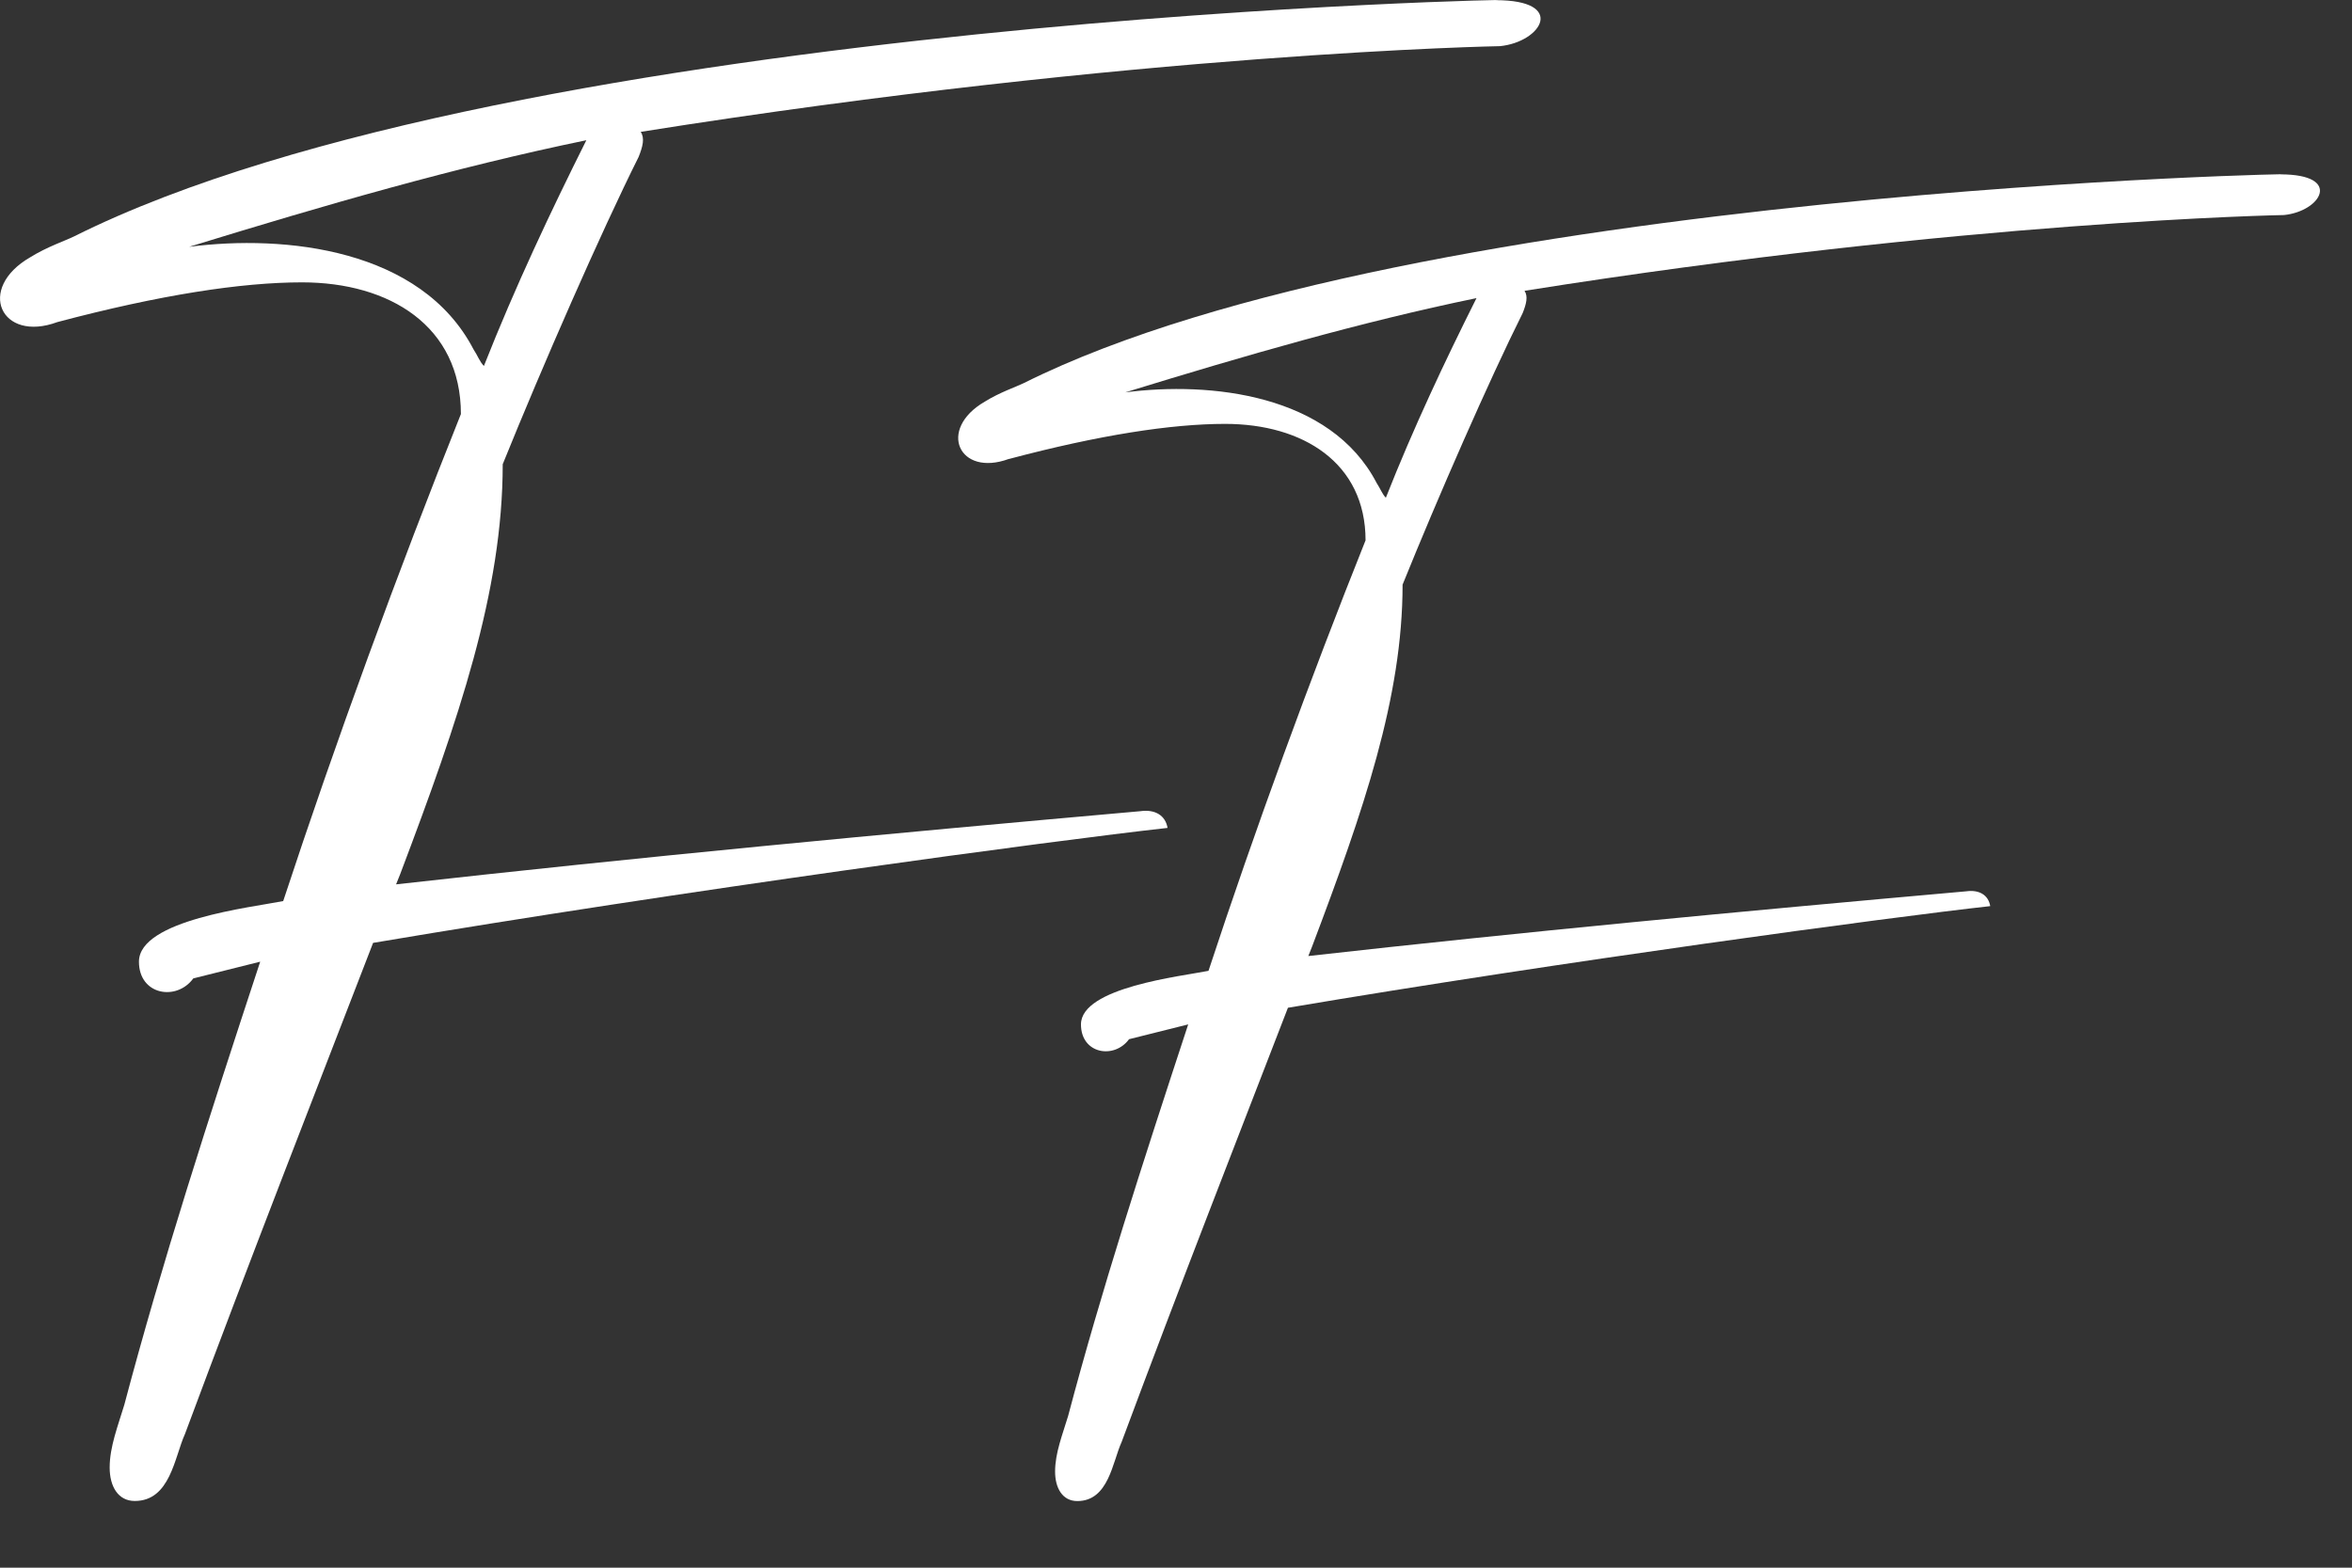
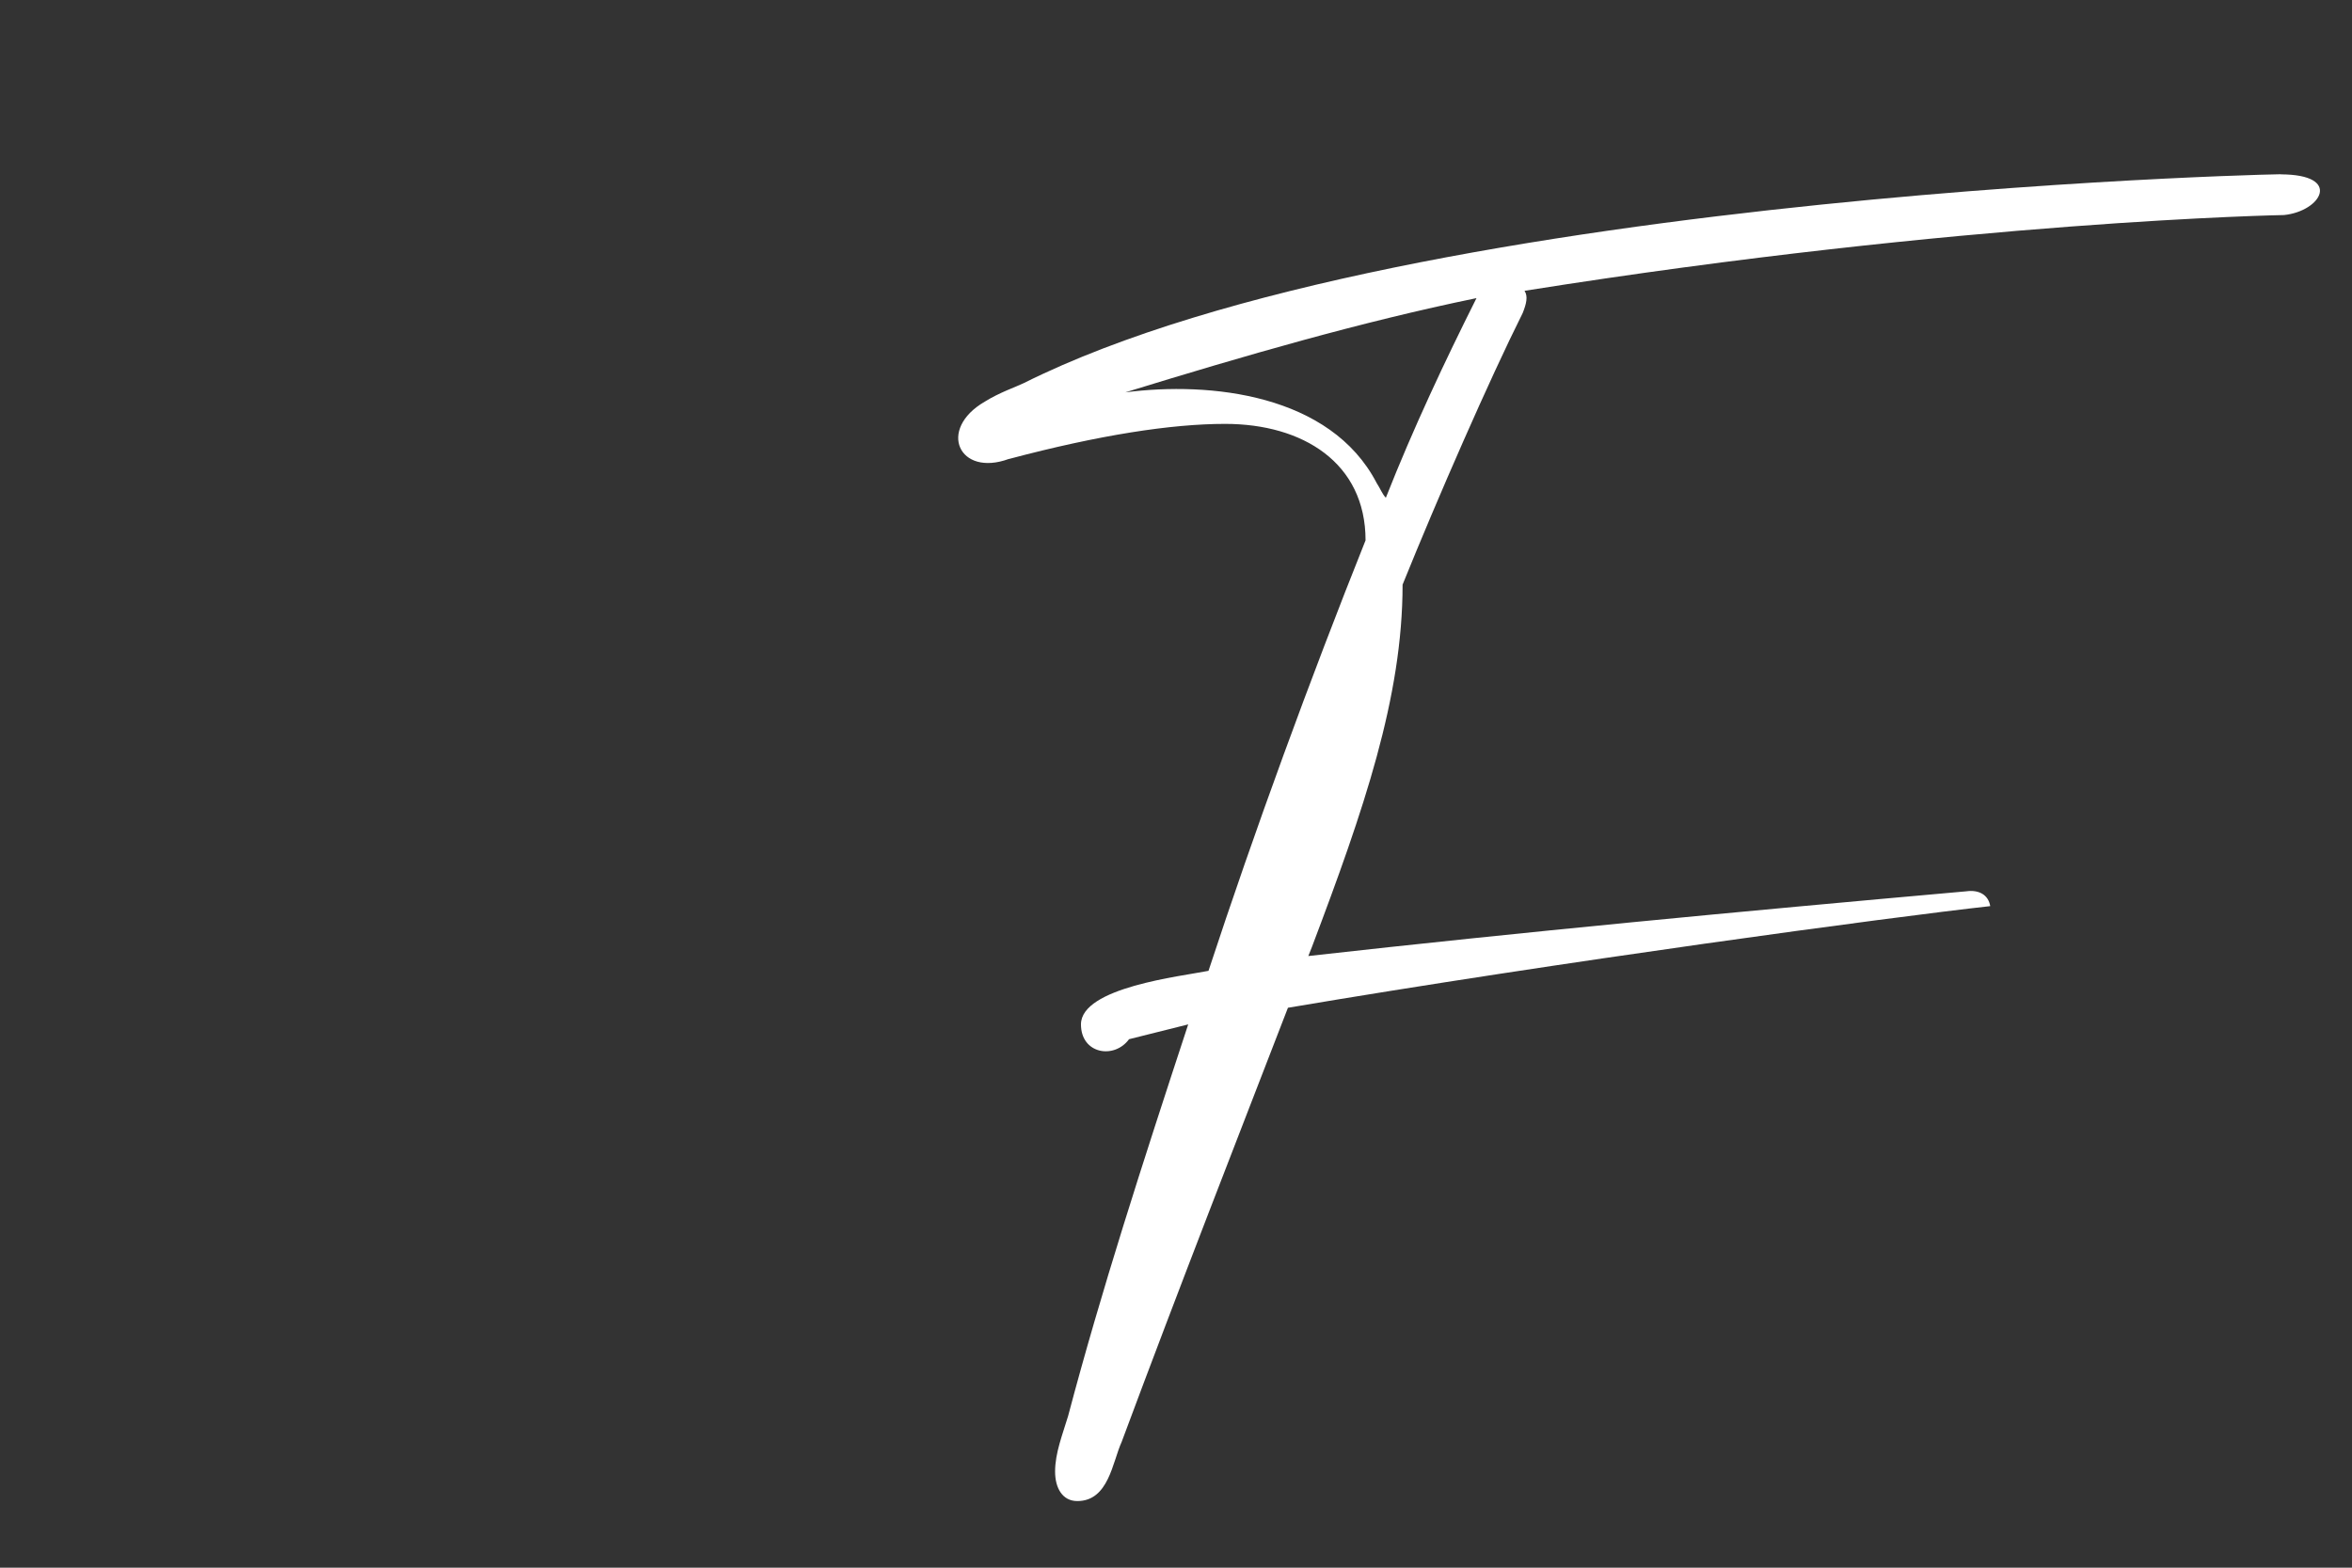
<svg xmlns="http://www.w3.org/2000/svg" height="18" viewBox="0 0 27 18" width="27">
  <rect x="0" y="0" width="27" height="18" fill="#333333" stroke="none" />
  <g fill="#fff" fill-rule="evenodd">
-     <path d="m.659 3.698c-.648.24-.936-.384-.312-.744.192-.12.408-.192.504-.24 5.088-2.544 17.088-2.736 16.32-2.712.816 0 .528.48.048.528 0 0-4.128.072-9.864.984.048.072.024.168-.024.288-.432.864-1.104 2.4-1.56 3.528 0 1.464-.504 2.928-1.176 4.704l-.048.12c2.784-.312 5.568-.576 8.544-.84.168-.024.288.048.312.192-1.296.144-5.568.72-9.12 1.32-.648 1.68-1.392 3.576-2.16 5.64-.12.264-.168.768-.576.768-.192 0-.288-.168-.288-.384 0-.24.096-.48.168-.72.432-1.632.96-3.264 1.56-5.088l-.768.192c-.192.264-.624.192-.624-.192 0-.48 1.296-.624 1.656-.696.6-1.824 1.32-3.792 2.04-5.592 0-1.008-.816-1.512-1.824-1.512-.696 0-1.632.144-2.808.456zm6.072-2.088c-1.512.312-3 .744-4.56 1.224 1.104-.144 2.664.024 3.264 1.176.048.072.072.144.12.192.36-.912.768-1.776 1.176-2.592z" />
    <path d="m11.582 5.269c-.573.212-.827-.339-.276-.658.17-.106.361-.17.446-.212 4.498-2.249 15.105-2.418 14.426-2.397.721 0 .467.424.042.467 0 0-3.649.064-8.719.87.042.064.021.149-.021.255-.382.764-.976 2.121-1.379 3.119 0 1.294-.446 2.588-1.04 4.158l-.042.106c2.461-.276 4.922-.509 7.552-.743.149-.021.255.042.276.17-1.146.127-4.922.636-8.062 1.167-.573 1.485-1.23 3.161-1.909 4.985-.106.233-.149.679-.509.679-.17 0-.255-.149-.255-.339 0-.212.085-.424.149-.636.382-1.443.849-2.885 1.379-4.498l-.679.17c-.17.233-.552.17-.552-.17 0-.424 1.146-.552 1.464-.615.53-1.612 1.167-3.352 1.803-4.943 0-.891-.721-1.337-1.612-1.337-.615 0-1.443.127-2.482.403zm5.367-1.846c-1.337.276-2.652.658-4.031 1.082.976-.127 2.355.021 2.885 1.04.042.064.064.127.106.17.318-.806.679-1.57 1.04-2.291z" />
  </g>
</svg>